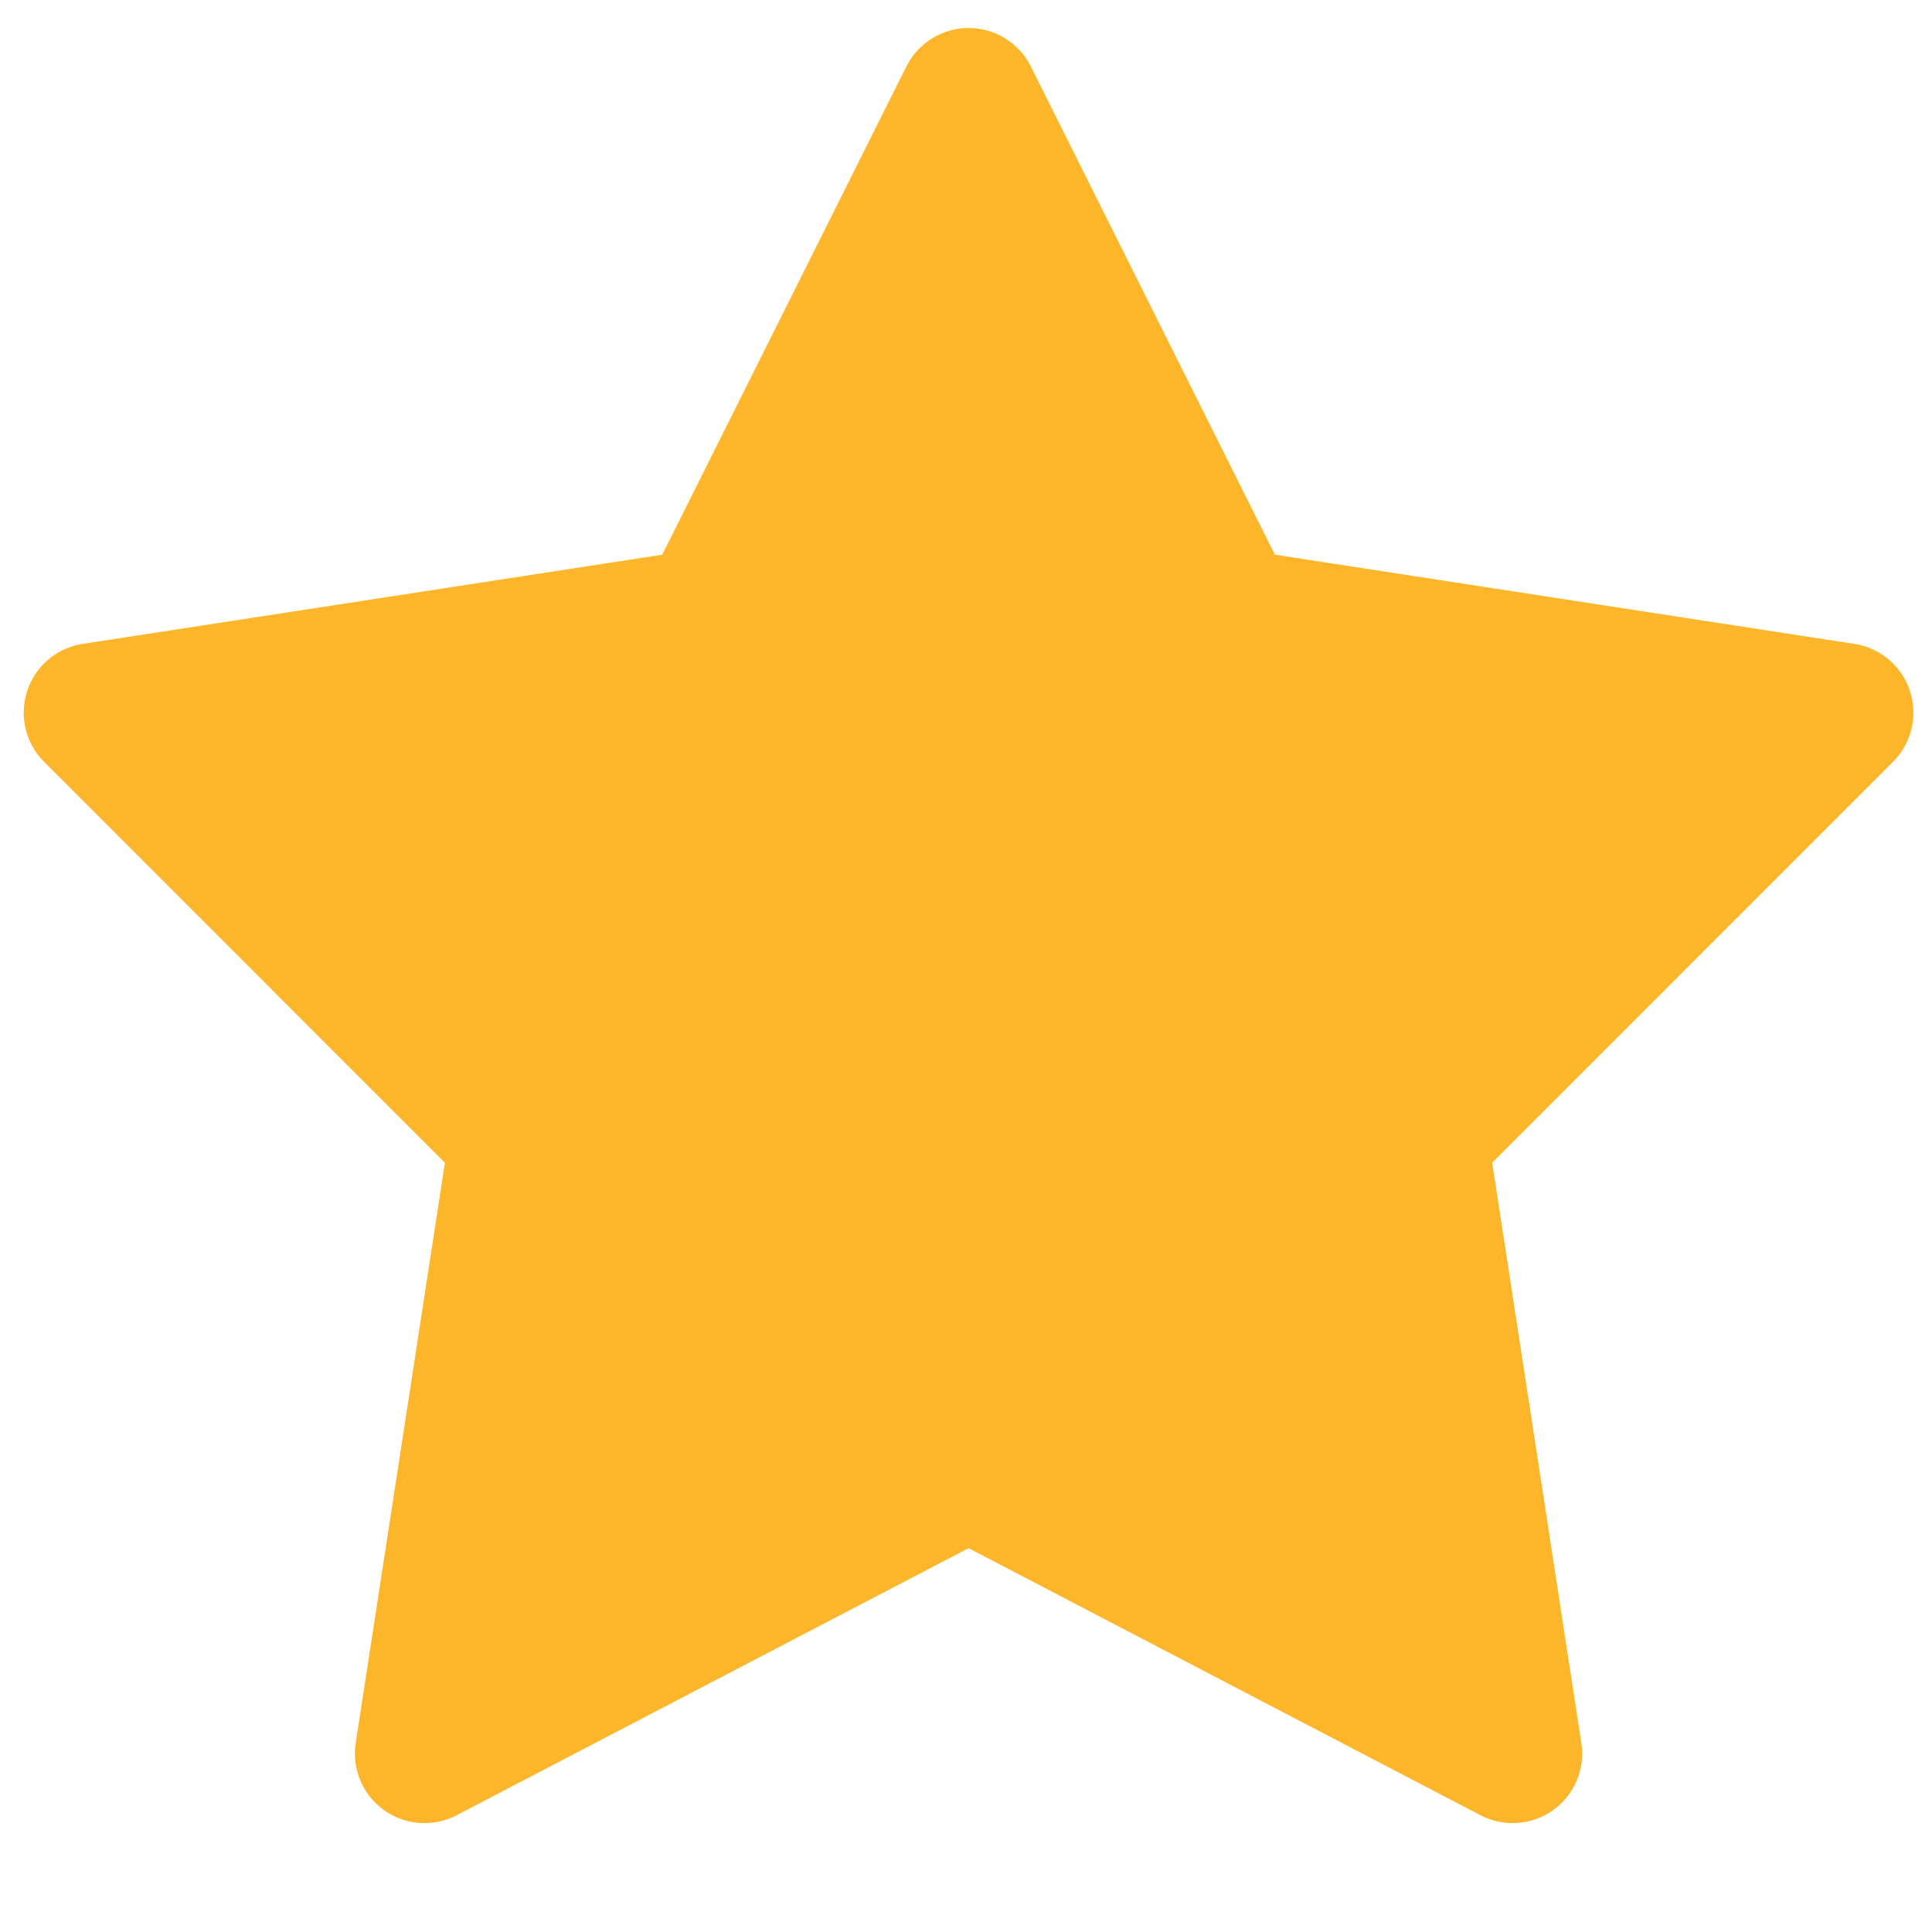
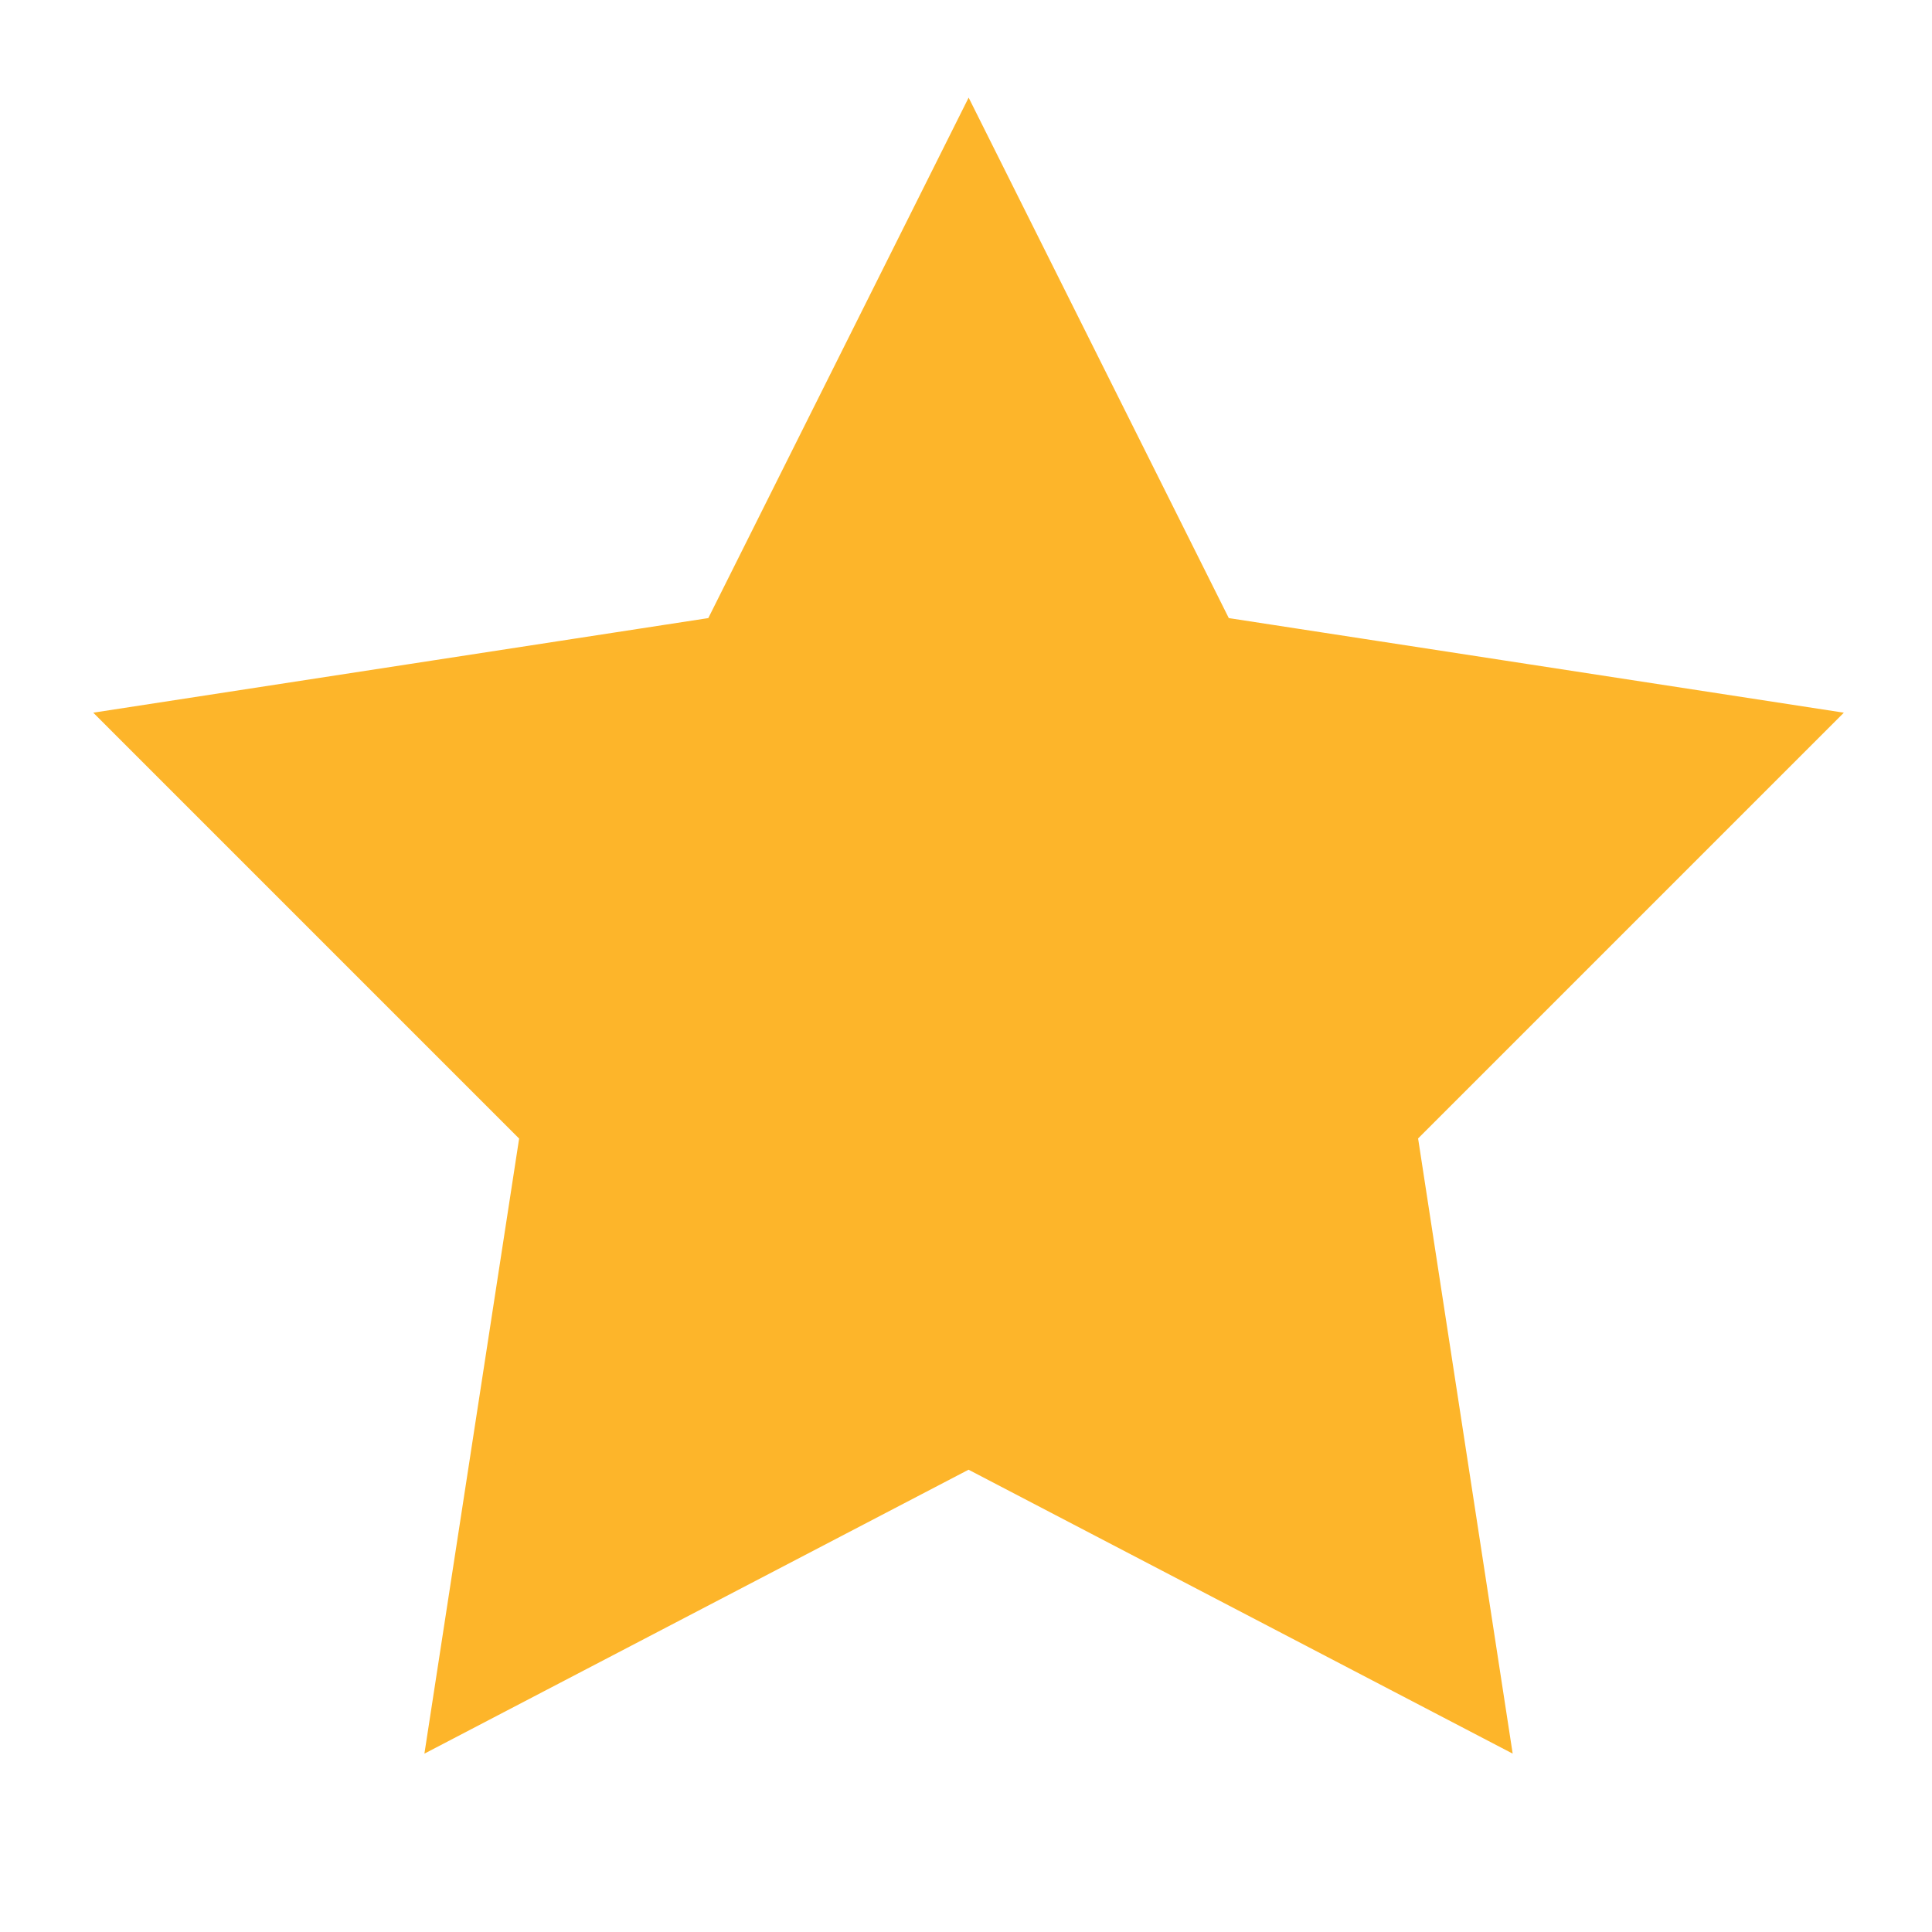
<svg xmlns="http://www.w3.org/2000/svg" width="14" height="14" viewBox="0 0 14 14" fill="none">
  <path d="M7.096 10.501L7.019 10.46L6.941 10.501L3.292 12.405L3.928 8.275L3.941 8.191L3.88 8.131L1.029 5.28L5.158 4.645L5.244 4.631L5.283 4.554L7.019 1.083L8.754 4.554L8.793 4.631L8.879 4.645L13.008 5.28L10.157 8.131L10.097 8.191L10.11 8.275L10.745 12.405L7.096 10.501Z" fill="#FDB52A" stroke="#FDB52A" stroke-width="0.336" />
-   <path d="M7.019 10.65L3.076 12.707L3.761 8.25L0.676 5.164L5.133 4.478L7.019 0.707L8.904 4.478L13.361 5.164L10.276 8.25L10.961 12.707L7.019 10.65Z" stroke="#FDB52A" stroke-width="1.008" stroke-linejoin="round" />
</svg>